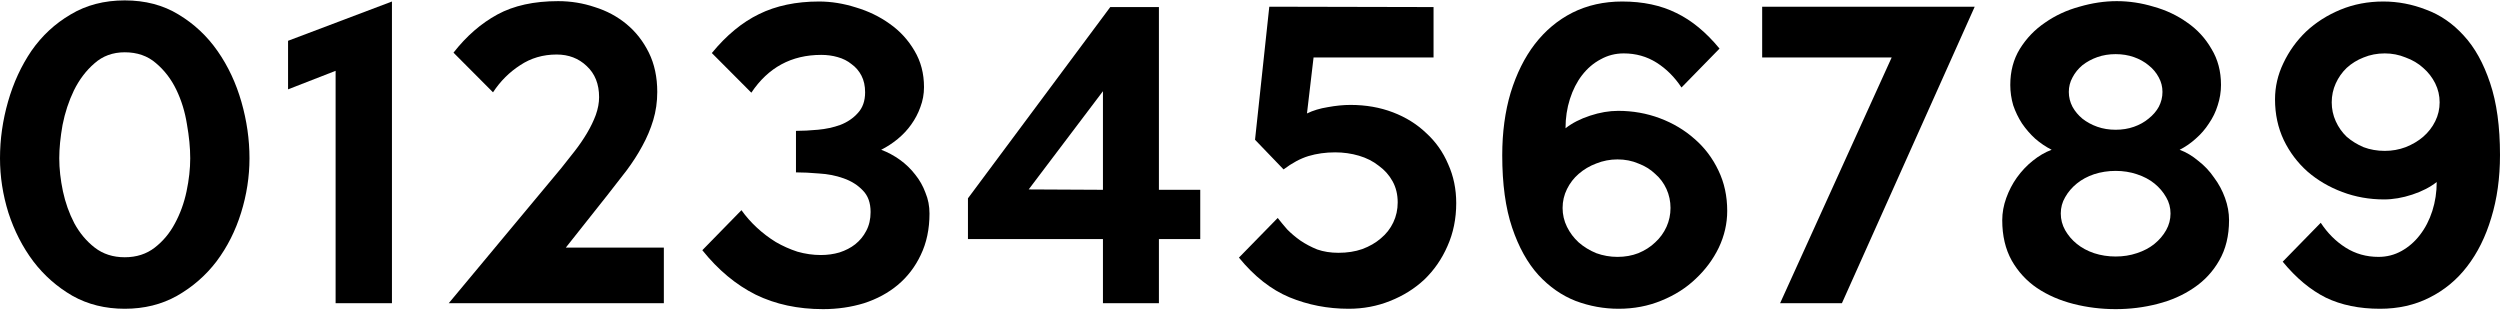
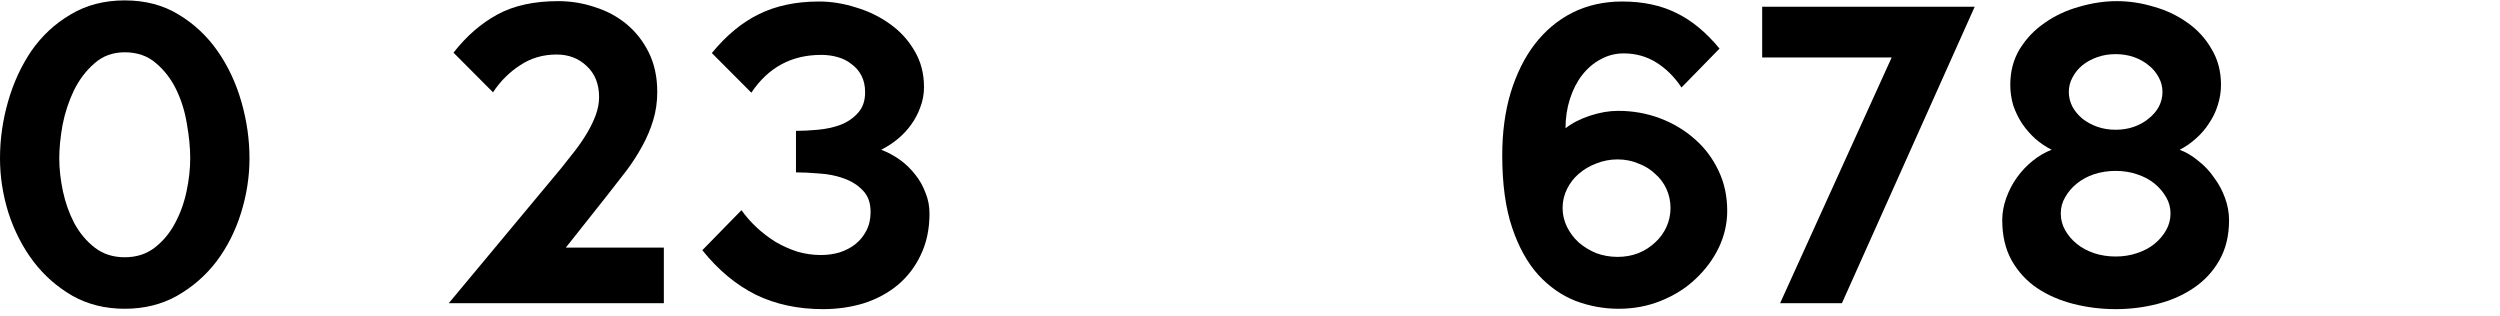
<svg xmlns="http://www.w3.org/2000/svg" width="332" height="42" viewBox="0 0 332 42" fill="none">
  <path d="M33.132 21.021C33.132 23.449 32.76 25.861 32.015 28.256C31.27 30.652 30.185 32.801 28.76 34.704C27.335 36.575 25.586 38.1 23.513 39.282C21.473 40.43 19.157 41.004 16.566 41.004C13.975 41.004 11.659 40.43 9.619 39.282C7.579 38.1 5.846 36.575 4.421 34.704C2.996 32.801 1.895 30.652 1.117 28.256C0.372 25.861 0 23.449 0 21.021C0 18.494 0.356 15.984 1.069 13.49C1.781 10.997 2.818 8.749 4.178 6.747C5.571 4.746 7.303 3.138 9.376 1.924C11.449 0.677 13.846 0.053 16.566 0.053C19.287 0.053 21.667 0.677 23.707 1.924C25.78 3.171 27.513 4.795 28.906 6.797C30.298 8.798 31.351 11.046 32.063 13.54C32.776 16.034 33.132 18.527 33.132 21.021ZM25.262 21.021C25.262 19.643 25.116 18.134 24.825 16.493C24.566 14.852 24.096 13.326 23.416 11.915C22.736 10.504 21.829 9.323 20.695 8.372C19.594 7.42 18.218 6.944 16.566 6.944C14.979 6.944 13.635 7.436 12.534 8.421C11.433 9.372 10.526 10.57 9.813 12.014C9.133 13.425 8.631 14.951 8.307 16.591C8.016 18.232 7.87 19.709 7.87 21.021C7.87 22.399 8.032 23.859 8.356 25.402C8.68 26.911 9.182 28.322 9.862 29.634C10.575 30.947 11.481 32.03 12.582 32.883C13.684 33.736 15.011 34.163 16.566 34.163C18.121 34.163 19.449 33.736 20.55 32.883C21.651 32.03 22.542 30.963 23.222 29.684C23.934 28.371 24.452 26.944 24.776 25.402C25.1 23.859 25.262 22.399 25.262 21.021Z" fill="black" />
-   <path d="M52.051 40.266H44.569V9.405L38.254 11.866V5.418L52.051 0.201V40.266Z" fill="black" />
  <path d="M88.159 40.266H59.593L74.556 22.301C75.139 21.579 75.722 20.841 76.305 20.086C76.921 19.298 77.471 18.494 77.957 17.674C78.443 16.854 78.831 16.05 79.123 15.262C79.414 14.442 79.56 13.655 79.56 12.9C79.56 11.161 79.01 9.783 77.908 8.765C76.84 7.748 75.512 7.24 73.925 7.24C72.111 7.24 70.492 7.715 69.067 8.667C67.642 9.586 66.443 10.783 65.472 12.26L60.225 6.993C61.941 4.795 63.885 3.105 66.055 1.924C68.225 0.743 70.913 0.152 74.119 0.152C75.803 0.152 77.423 0.414 78.977 0.939C80.564 1.432 81.973 2.186 83.204 3.204C84.434 4.221 85.422 5.484 86.167 6.993C86.912 8.503 87.284 10.242 87.284 12.211C87.284 13.523 87.106 14.77 86.75 15.951C86.394 17.133 85.908 18.281 85.293 19.397C84.71 20.48 84.013 21.562 83.204 22.645C82.394 23.695 81.552 24.778 80.677 25.894L75.139 32.883H88.159V40.266Z" fill="black" />
  <path d="M123.437 28.355C123.437 30.422 123.048 32.26 122.271 33.867C121.526 35.442 120.506 36.771 119.21 37.854C117.947 38.904 116.457 39.708 114.741 40.266C113.024 40.791 111.211 41.053 109.3 41.053C105.964 41.053 102.984 40.414 100.361 39.134C97.737 37.821 95.373 35.853 93.268 33.227L98.466 27.912C99.049 28.732 99.729 29.503 100.507 30.225C101.284 30.947 102.126 31.587 103.033 32.145C103.94 32.67 104.895 33.096 105.899 33.424C106.935 33.72 107.972 33.867 109.008 33.867C109.883 33.867 110.709 33.752 111.486 33.523C112.296 33.26 112.992 32.899 113.575 32.44C114.19 31.948 114.676 31.357 115.032 30.668C115.421 29.946 115.615 29.11 115.615 28.158C115.615 26.944 115.275 25.992 114.595 25.303C113.915 24.581 113.057 24.04 112.02 23.679C111.016 23.318 109.931 23.105 108.765 23.039C107.632 22.941 106.612 22.891 105.705 22.891V17.379C106.579 17.379 107.551 17.33 108.62 17.231C109.688 17.133 110.676 16.919 111.583 16.591C112.522 16.23 113.3 15.705 113.915 15.016C114.563 14.327 114.887 13.408 114.887 12.26C114.887 11.407 114.725 10.668 114.401 10.045C114.077 9.422 113.64 8.913 113.089 8.519C112.571 8.093 111.955 7.781 111.243 7.584C110.563 7.387 109.834 7.289 109.057 7.289C105.106 7.289 102.013 8.962 99.778 12.309L94.531 7.043C96.474 4.68 98.563 2.957 100.798 1.875C103.065 0.759 105.721 0.201 108.765 0.201C110.385 0.201 112.02 0.464 113.672 0.989C115.324 1.481 116.814 2.203 118.141 3.154C119.502 4.106 120.603 5.304 121.445 6.747C122.287 8.158 122.708 9.766 122.708 11.571C122.708 12.49 122.546 13.376 122.222 14.229C121.931 15.049 121.526 15.82 121.008 16.542C120.522 17.231 119.923 17.871 119.21 18.462C118.53 19.02 117.801 19.495 117.024 19.889C117.899 20.217 118.724 20.66 119.502 21.218C120.279 21.776 120.959 22.432 121.542 23.187C122.125 23.909 122.578 24.712 122.902 25.599C123.259 26.452 123.437 27.37 123.437 28.355Z" fill="black" />
-   <path d="M159.393 31.751H153.904V40.266H146.471V31.751H128.544V26.337L147.442 0.939H153.904V25.205H159.393V31.751ZM146.471 25.205V12.112L136.609 25.155L146.471 25.205Z" fill="black" />
-   <path d="M193.387 26.977C193.387 29.044 192.999 30.947 192.221 32.686C191.477 34.392 190.456 35.869 189.161 37.116C187.865 38.33 186.343 39.282 184.594 39.971C182.878 40.66 181.048 41.004 179.105 41.004C176.319 41.004 173.696 40.496 171.234 39.478C168.805 38.461 166.571 36.706 164.53 34.212L169.68 28.945C170.036 29.405 170.457 29.913 170.943 30.471C171.461 30.996 172.044 31.488 172.692 31.948C173.372 32.407 174.117 32.801 174.927 33.129C175.769 33.424 176.708 33.572 177.744 33.572C178.91 33.572 179.963 33.408 180.902 33.08C181.874 32.719 182.7 32.243 183.38 31.652C184.092 31.062 184.643 30.356 185.031 29.536C185.42 28.716 185.614 27.83 185.614 26.878C185.614 25.828 185.388 24.893 184.934 24.073C184.481 23.252 183.865 22.563 183.088 22.005C182.343 21.415 181.469 20.972 180.465 20.677C179.461 20.381 178.408 20.233 177.307 20.233C176.044 20.233 174.862 20.398 173.761 20.726C172.692 21.054 171.591 21.645 170.457 22.498L166.668 18.56L168.562 0.89L190.375 0.939V7.633H174.441L173.566 15.066C174.376 14.672 175.299 14.393 176.335 14.229C177.404 14.032 178.408 13.933 179.347 13.933C181.388 13.933 183.266 14.262 184.983 14.918C186.699 15.574 188.173 16.493 189.404 17.674C190.667 18.823 191.638 20.201 192.319 21.809C193.031 23.384 193.387 25.106 193.387 26.977Z" fill="black" />
  <path d="M229.374 28.01C229.374 29.684 229.002 31.308 228.257 32.883C227.512 34.425 226.492 35.803 225.197 37.017C223.933 38.231 222.411 39.2 220.63 39.921C218.881 40.643 216.986 41.004 214.946 41.004C213.003 41.004 211.108 40.66 209.262 39.971C207.416 39.249 205.764 38.1 204.307 36.525C202.849 34.917 201.683 32.817 200.809 30.225C199.934 27.633 199.497 24.434 199.497 20.627C199.497 17.576 199.87 14.803 200.615 12.309C201.392 9.783 202.461 7.633 203.821 5.861C205.214 4.057 206.881 2.662 208.825 1.678C210.8 0.693 213.003 0.201 215.432 0.201C218.185 0.201 220.581 0.71 222.622 1.727C224.662 2.711 226.573 4.286 228.354 6.452L223.302 11.62C222.395 10.242 221.294 9.143 219.998 8.322C218.703 7.502 217.245 7.092 215.626 7.092C214.525 7.092 213.505 7.354 212.565 7.879C211.626 8.372 210.8 9.077 210.088 9.996C209.408 10.882 208.873 11.932 208.485 13.146C208.096 14.36 207.902 15.656 207.902 17.034C208.776 16.345 209.861 15.787 211.157 15.361C212.452 14.934 213.699 14.721 214.897 14.721C216.841 14.721 218.687 15.049 220.436 15.705C222.185 16.362 223.723 17.28 225.051 18.462C226.379 19.61 227.431 21.005 228.209 22.645C228.986 24.253 229.374 26.041 229.374 28.01ZM221.844 27.616C221.844 26.73 221.666 25.894 221.31 25.106C220.954 24.319 220.452 23.646 219.804 23.088C219.189 22.498 218.444 22.038 217.569 21.71C216.727 21.349 215.804 21.169 214.8 21.169C213.829 21.169 212.889 21.349 211.983 21.71C211.108 22.038 210.331 22.498 209.651 23.088C209.003 23.646 208.485 24.319 208.096 25.106C207.707 25.894 207.513 26.73 207.513 27.616C207.513 28.502 207.707 29.339 208.096 30.127C208.485 30.914 209.003 31.603 209.651 32.194C210.331 32.785 211.108 33.26 211.983 33.621C212.889 33.949 213.829 34.114 214.8 34.114C215.804 34.114 216.727 33.949 217.569 33.621C218.444 33.26 219.189 32.785 219.804 32.194C220.452 31.603 220.954 30.914 221.31 30.127C221.666 29.339 221.844 28.502 221.844 27.616Z" fill="black" />
  <path d="M262.242 0.89L244.607 40.266H236.397L251.214 7.633H234.016V0.89H262.242Z" fill="black" />
  <path d="M296.018 29.241C296.018 31.308 295.581 33.096 294.706 34.606C293.864 36.082 292.73 37.296 291.305 38.248C289.913 39.2 288.31 39.905 286.496 40.364C284.715 40.824 282.869 41.053 280.958 41.053C279.047 41.053 277.185 40.824 275.371 40.364C273.557 39.905 271.938 39.2 270.513 38.248C269.12 37.296 268.003 36.082 267.161 34.606C266.319 33.096 265.898 31.308 265.898 29.241C265.898 28.256 266.076 27.272 266.432 26.288C266.788 25.303 267.258 24.401 267.841 23.581C268.456 22.727 269.152 21.989 269.93 21.366C270.739 20.709 271.582 20.217 272.456 19.889C271.679 19.495 270.95 19.003 270.27 18.412C269.622 17.822 269.039 17.149 268.521 16.394C268.035 15.64 267.646 14.836 267.355 13.983C267.096 13.097 266.966 12.194 266.966 11.276C266.966 9.471 267.387 7.879 268.229 6.501C269.104 5.09 270.221 3.925 271.582 3.007C272.942 2.055 274.464 1.35 276.148 0.89C277.832 0.398 279.484 0.152 281.103 0.152C282.755 0.152 284.391 0.398 286.01 0.89C287.662 1.35 289.152 2.055 290.48 3.007C291.807 3.925 292.876 5.09 293.686 6.501C294.528 7.879 294.949 9.471 294.949 11.276C294.949 12.194 294.803 13.097 294.512 13.983C294.253 14.836 293.864 15.64 293.346 16.394C292.86 17.149 292.277 17.822 291.597 18.412C290.949 19.003 290.237 19.495 289.459 19.889C290.334 20.217 291.16 20.709 291.937 21.366C292.747 21.989 293.443 22.727 294.026 23.581C294.641 24.401 295.127 25.303 295.483 26.288C295.84 27.272 296.018 28.256 296.018 29.241ZM287.176 12.211C287.176 11.522 287.014 10.882 286.69 10.291C286.366 9.668 285.913 9.126 285.33 8.667C284.779 8.208 284.132 7.847 283.387 7.584C282.642 7.322 281.832 7.19 280.958 7.19C280.083 7.19 279.274 7.322 278.529 7.584C277.784 7.847 277.12 8.208 276.537 8.667C275.986 9.126 275.549 9.668 275.225 10.291C274.901 10.882 274.739 11.522 274.739 12.211C274.739 12.9 274.901 13.556 275.225 14.18C275.549 14.77 275.986 15.295 276.537 15.755C277.12 16.214 277.784 16.575 278.529 16.837C279.274 17.1 280.083 17.231 280.958 17.231C281.832 17.231 282.642 17.1 283.387 16.837C284.132 16.575 284.779 16.214 285.33 15.755C285.913 15.295 286.366 14.77 286.69 14.18C287.014 13.556 287.176 12.9 287.176 12.211ZM288.245 28.355C288.245 27.567 288.051 26.845 287.662 26.189C287.273 25.5 286.755 24.893 286.107 24.368C285.46 23.843 284.682 23.433 283.775 23.137C282.901 22.842 281.962 22.695 280.958 22.695C279.954 22.695 278.998 22.842 278.091 23.137C277.217 23.433 276.456 23.843 275.808 24.368C275.16 24.893 274.642 25.5 274.253 26.189C273.865 26.845 273.671 27.567 273.671 28.355C273.671 29.142 273.865 29.881 274.253 30.57C274.642 31.259 275.16 31.866 275.808 32.391C276.456 32.916 277.217 33.326 278.091 33.621C278.998 33.917 279.954 34.064 280.958 34.064C281.962 34.064 282.901 33.917 283.775 33.621C284.682 33.326 285.46 32.916 286.107 32.391C286.755 31.866 287.273 31.259 287.662 30.57C288.051 29.881 288.245 29.142 288.245 28.355Z" fill="black" />
-   <path d="M332 20.578C332 23.63 331.611 26.419 330.834 28.945C330.089 31.439 329.02 33.589 327.628 35.393C326.267 37.165 324.599 38.543 322.624 39.528C320.681 40.512 318.494 41.004 316.065 41.004C313.313 41.004 310.916 40.512 308.875 39.528C306.835 38.511 304.924 36.919 303.143 34.753L308.195 29.585C309.102 30.963 310.203 32.063 311.499 32.883C312.794 33.703 314.252 34.114 315.871 34.114C316.972 34.114 317.992 33.851 318.932 33.326C319.871 32.801 320.681 32.096 321.361 31.209C322.073 30.291 322.624 29.224 323.013 28.01C323.401 26.796 323.595 25.517 323.595 24.171C322.721 24.86 321.636 25.418 320.341 25.845C319.045 26.271 317.798 26.484 316.6 26.484C314.657 26.484 312.81 26.156 311.062 25.5C309.313 24.844 307.774 23.941 306.446 22.793C305.118 21.612 304.066 20.217 303.289 18.609C302.511 16.969 302.123 15.164 302.123 13.195C302.123 11.522 302.495 9.914 303.24 8.372C303.985 6.797 304.989 5.402 306.252 4.188C307.548 2.974 309.07 2.006 310.819 1.284C312.568 0.562 314.462 0.201 316.503 0.201C318.446 0.201 320.341 0.562 322.187 1.284C324.065 1.973 325.733 3.121 327.19 4.729C328.648 6.304 329.814 8.404 330.688 11.03C331.563 13.622 332 16.805 332 20.578ZM323.984 13.589C323.984 12.703 323.79 11.866 323.401 11.079C323.012 10.291 322.478 9.602 321.798 9.011C321.15 8.421 320.373 7.961 319.466 7.633C318.592 7.272 317.669 7.092 316.697 7.092C315.693 7.092 314.754 7.272 313.879 7.633C313.037 7.961 312.292 8.421 311.645 9.011C311.029 9.602 310.543 10.291 310.187 11.079C309.831 11.866 309.653 12.703 309.653 13.589C309.653 14.475 309.831 15.312 310.187 16.099C310.543 16.887 311.029 17.576 311.645 18.166C312.292 18.724 313.037 19.183 313.879 19.544C314.754 19.873 315.693 20.037 316.697 20.037C317.669 20.037 318.592 19.873 319.466 19.544C320.373 19.183 321.15 18.724 321.798 18.166C322.478 17.576 323.012 16.887 323.401 16.099C323.79 15.312 323.984 14.475 323.984 13.589Z" fill="black" />
</svg>